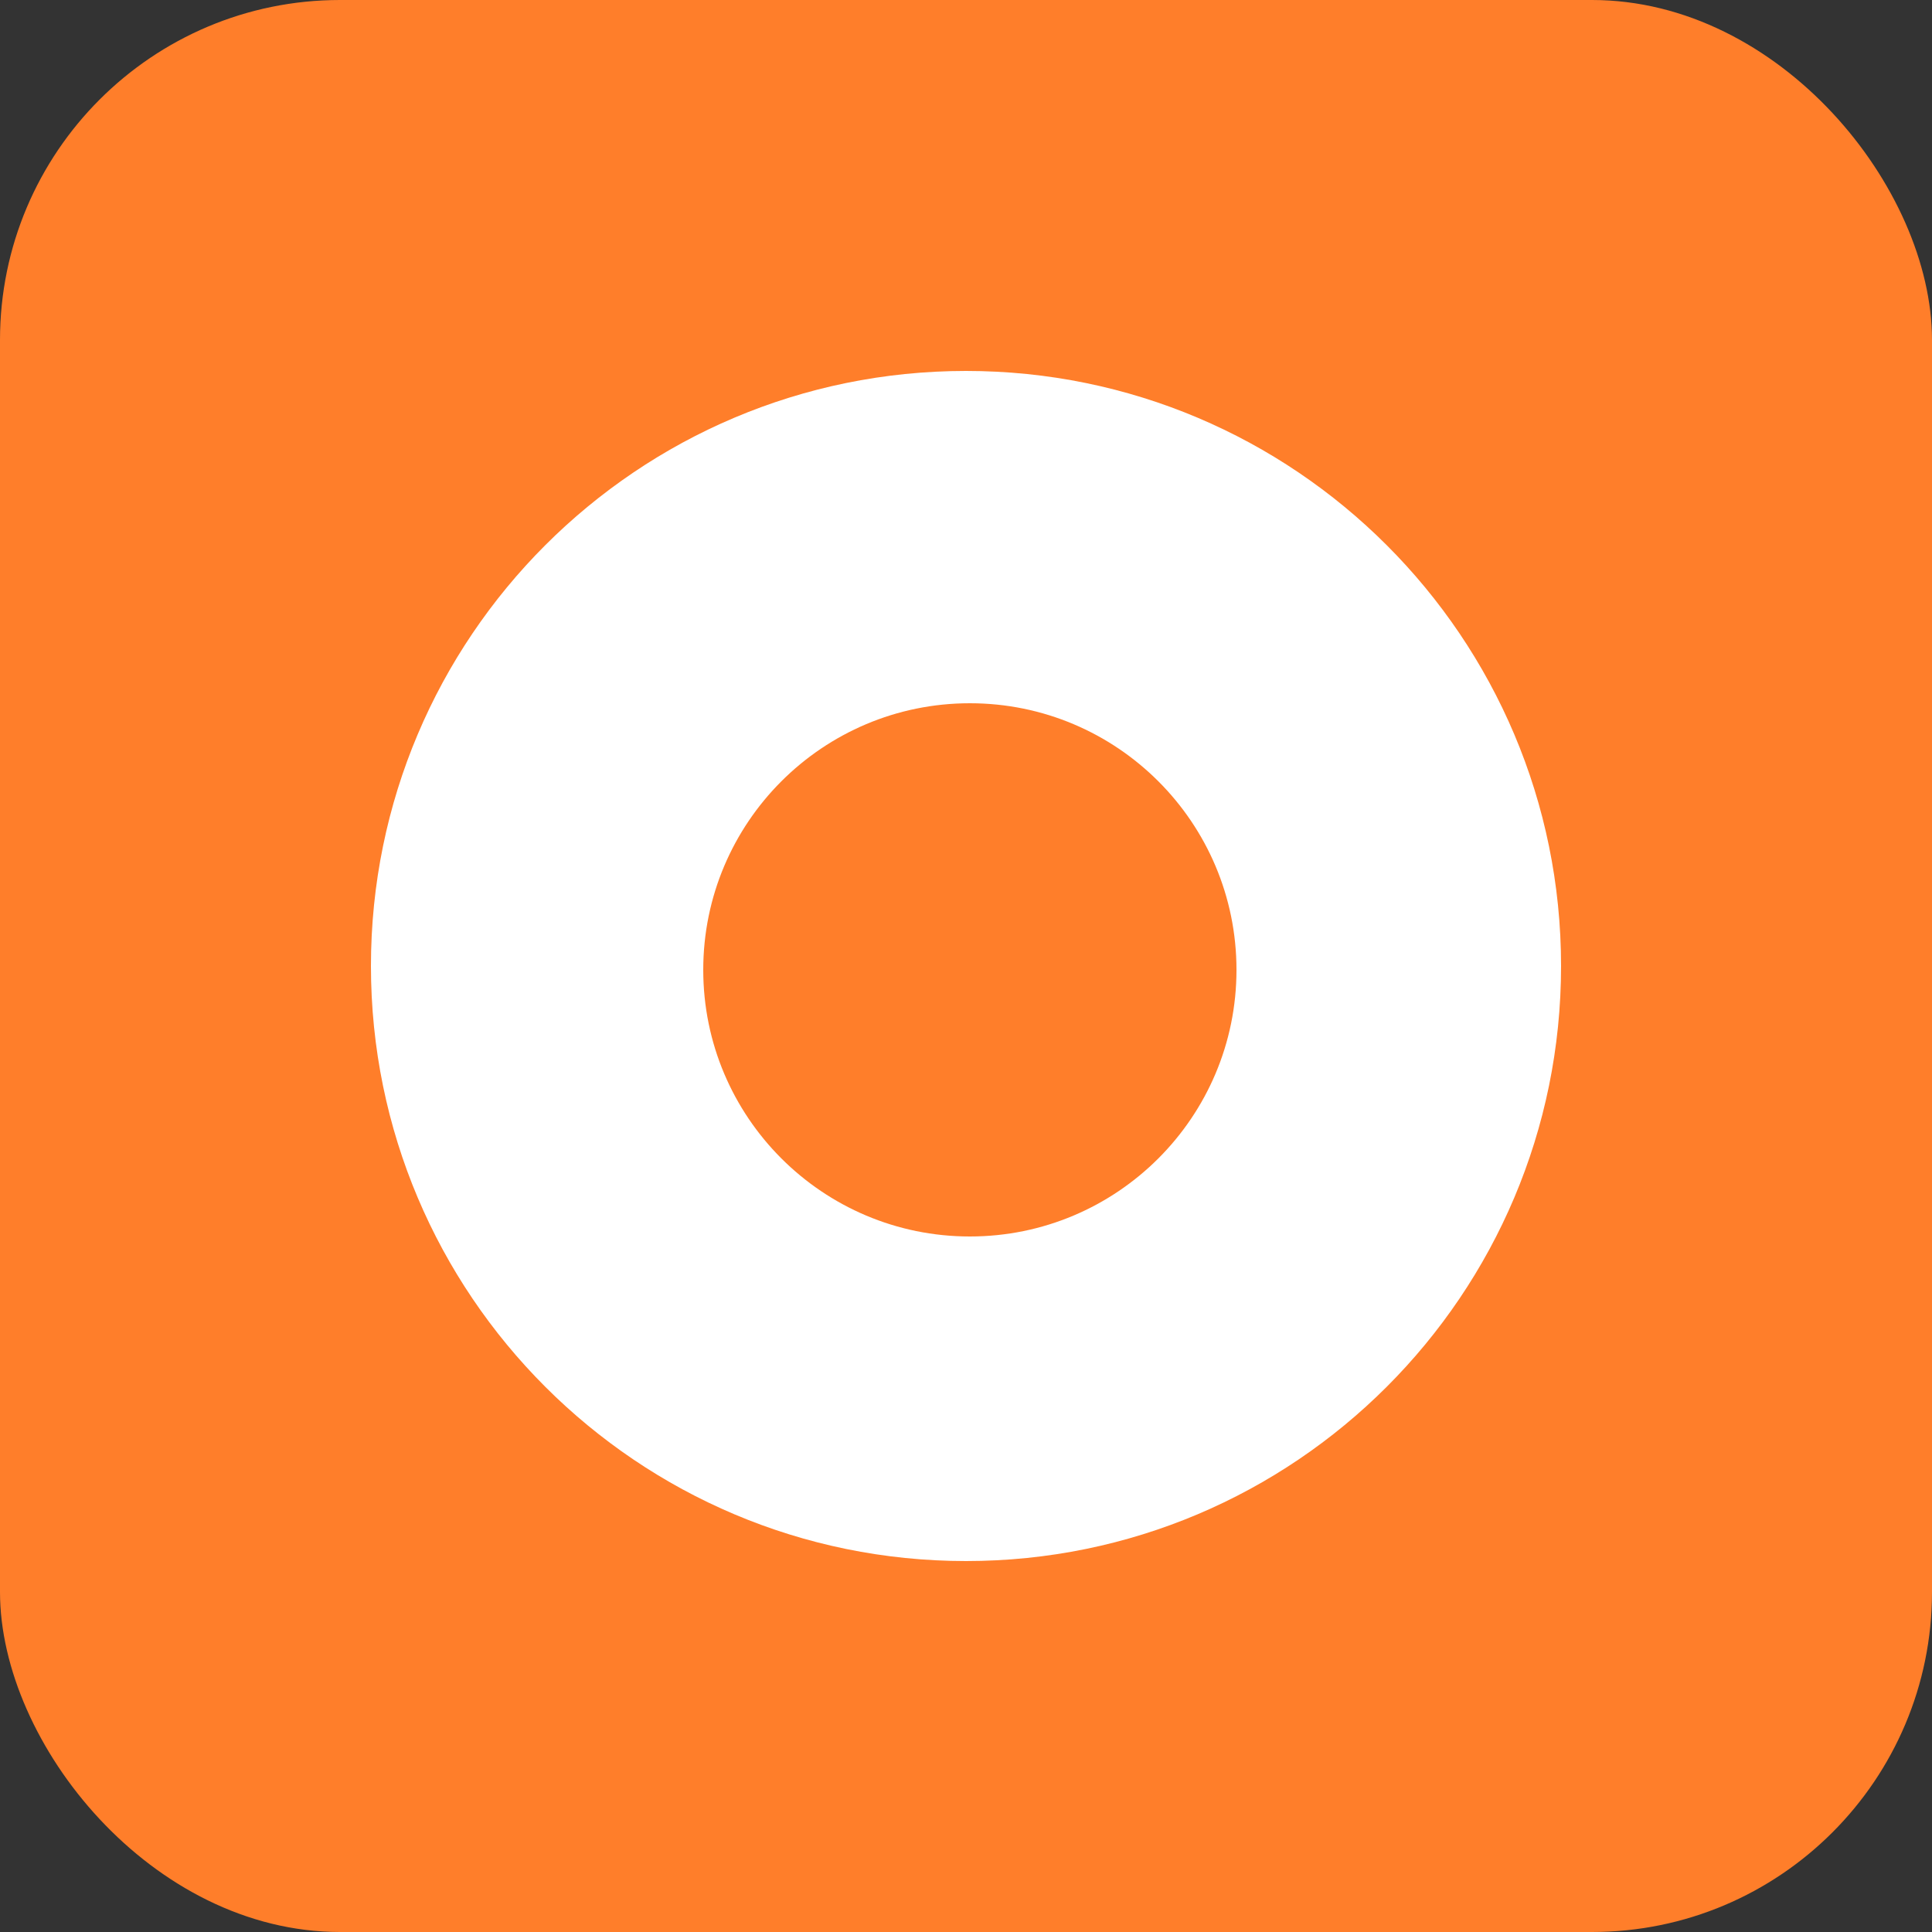
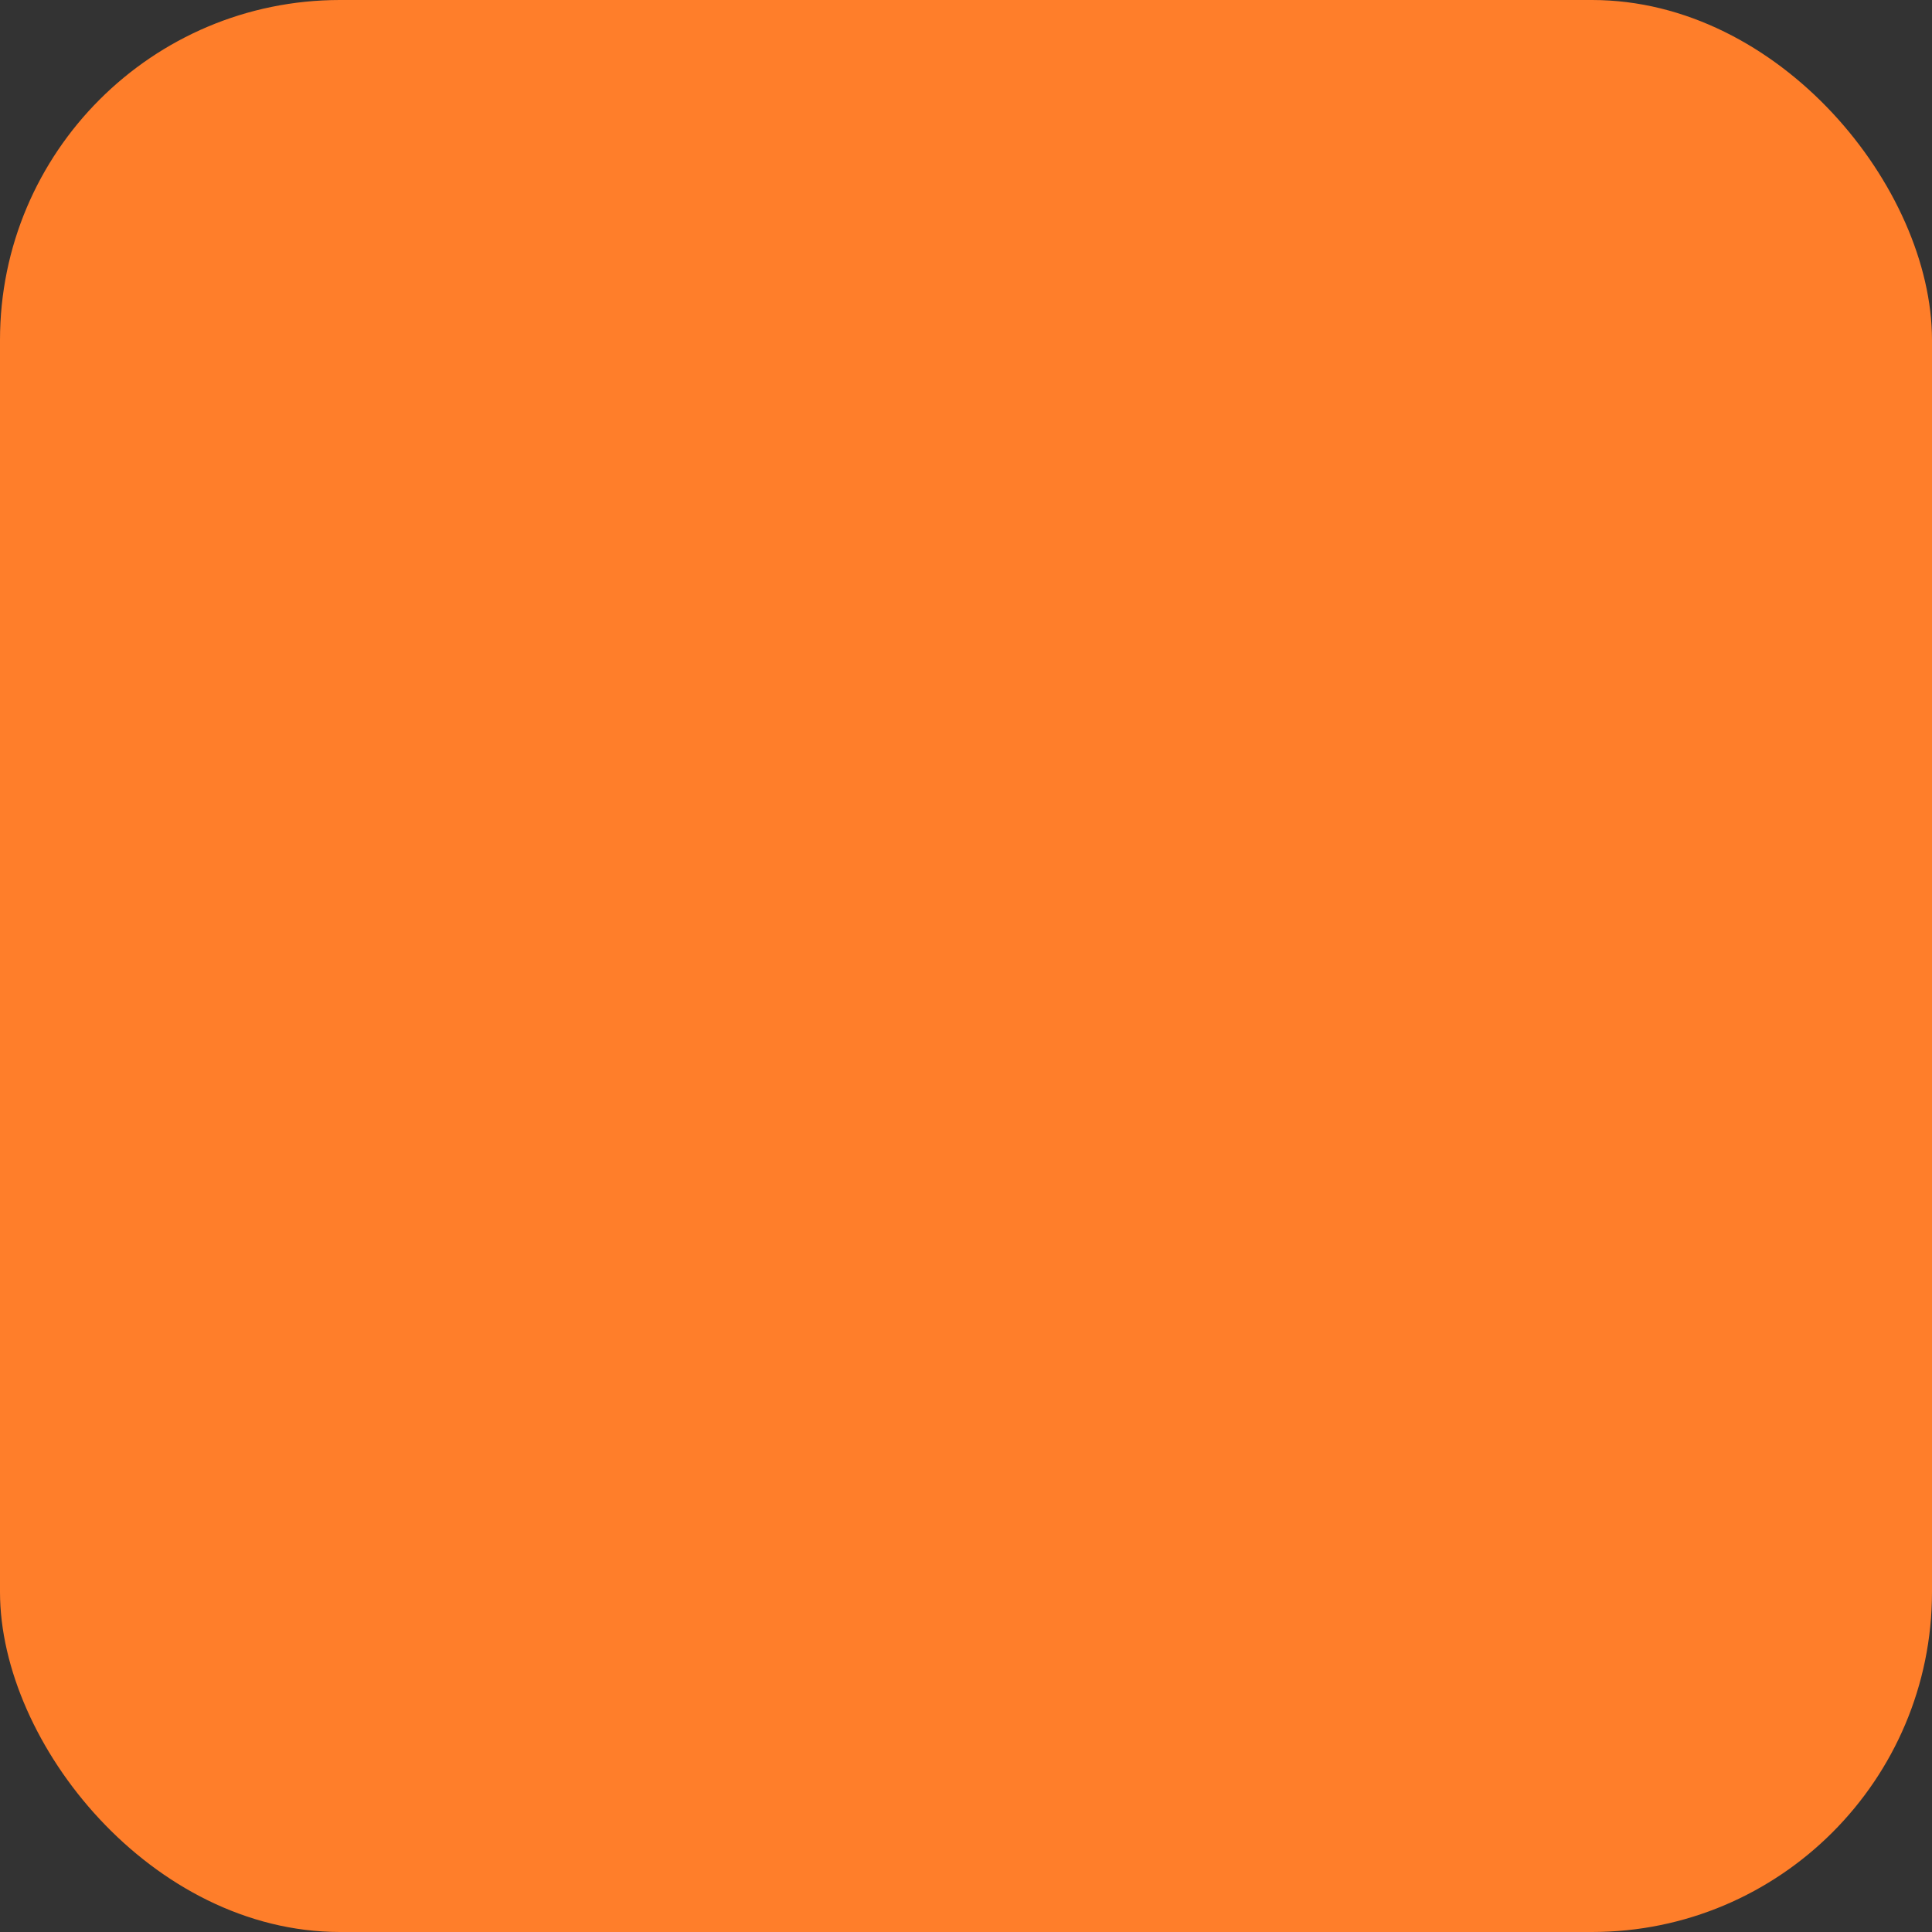
<svg xmlns="http://www.w3.org/2000/svg" width="250px" height="250px" viewBox="0 0 250 250" version="1.1">
  <rect x="0" y="0" width="250" height="250" fill="#333333" stroke="none" />
  <title>qq-much</title>
  <g id="Questions" stroke="none" stroke-width="1" fill="none" fill-rule="evenodd">
    <g id="qq-much" transform="translate(-63, -25)">
      <rect id="Rectangle-8-Copy-3" fill="#FF7E2A" x="63" y="25" width="250" height="250" rx="44" />
-       <path d="M188,73 C230.526,73 265,107.474 265,150 C265,192.526 230.526,227 188,227 C145.474,227 111,192.526 111,150 C111,107.474 145.474,73 188,73 Z M188.5,116 C169.446,116 154,131.446 154,150.5 C154,169.554 169.446,185 188.5,185 C207.554,185 223,169.554 223,150.5 C223,131.446 207.554,116 188.5,116 Z" id="Oval-7" fill="#FFFFFF" />
    </g>
  </g>
</svg>